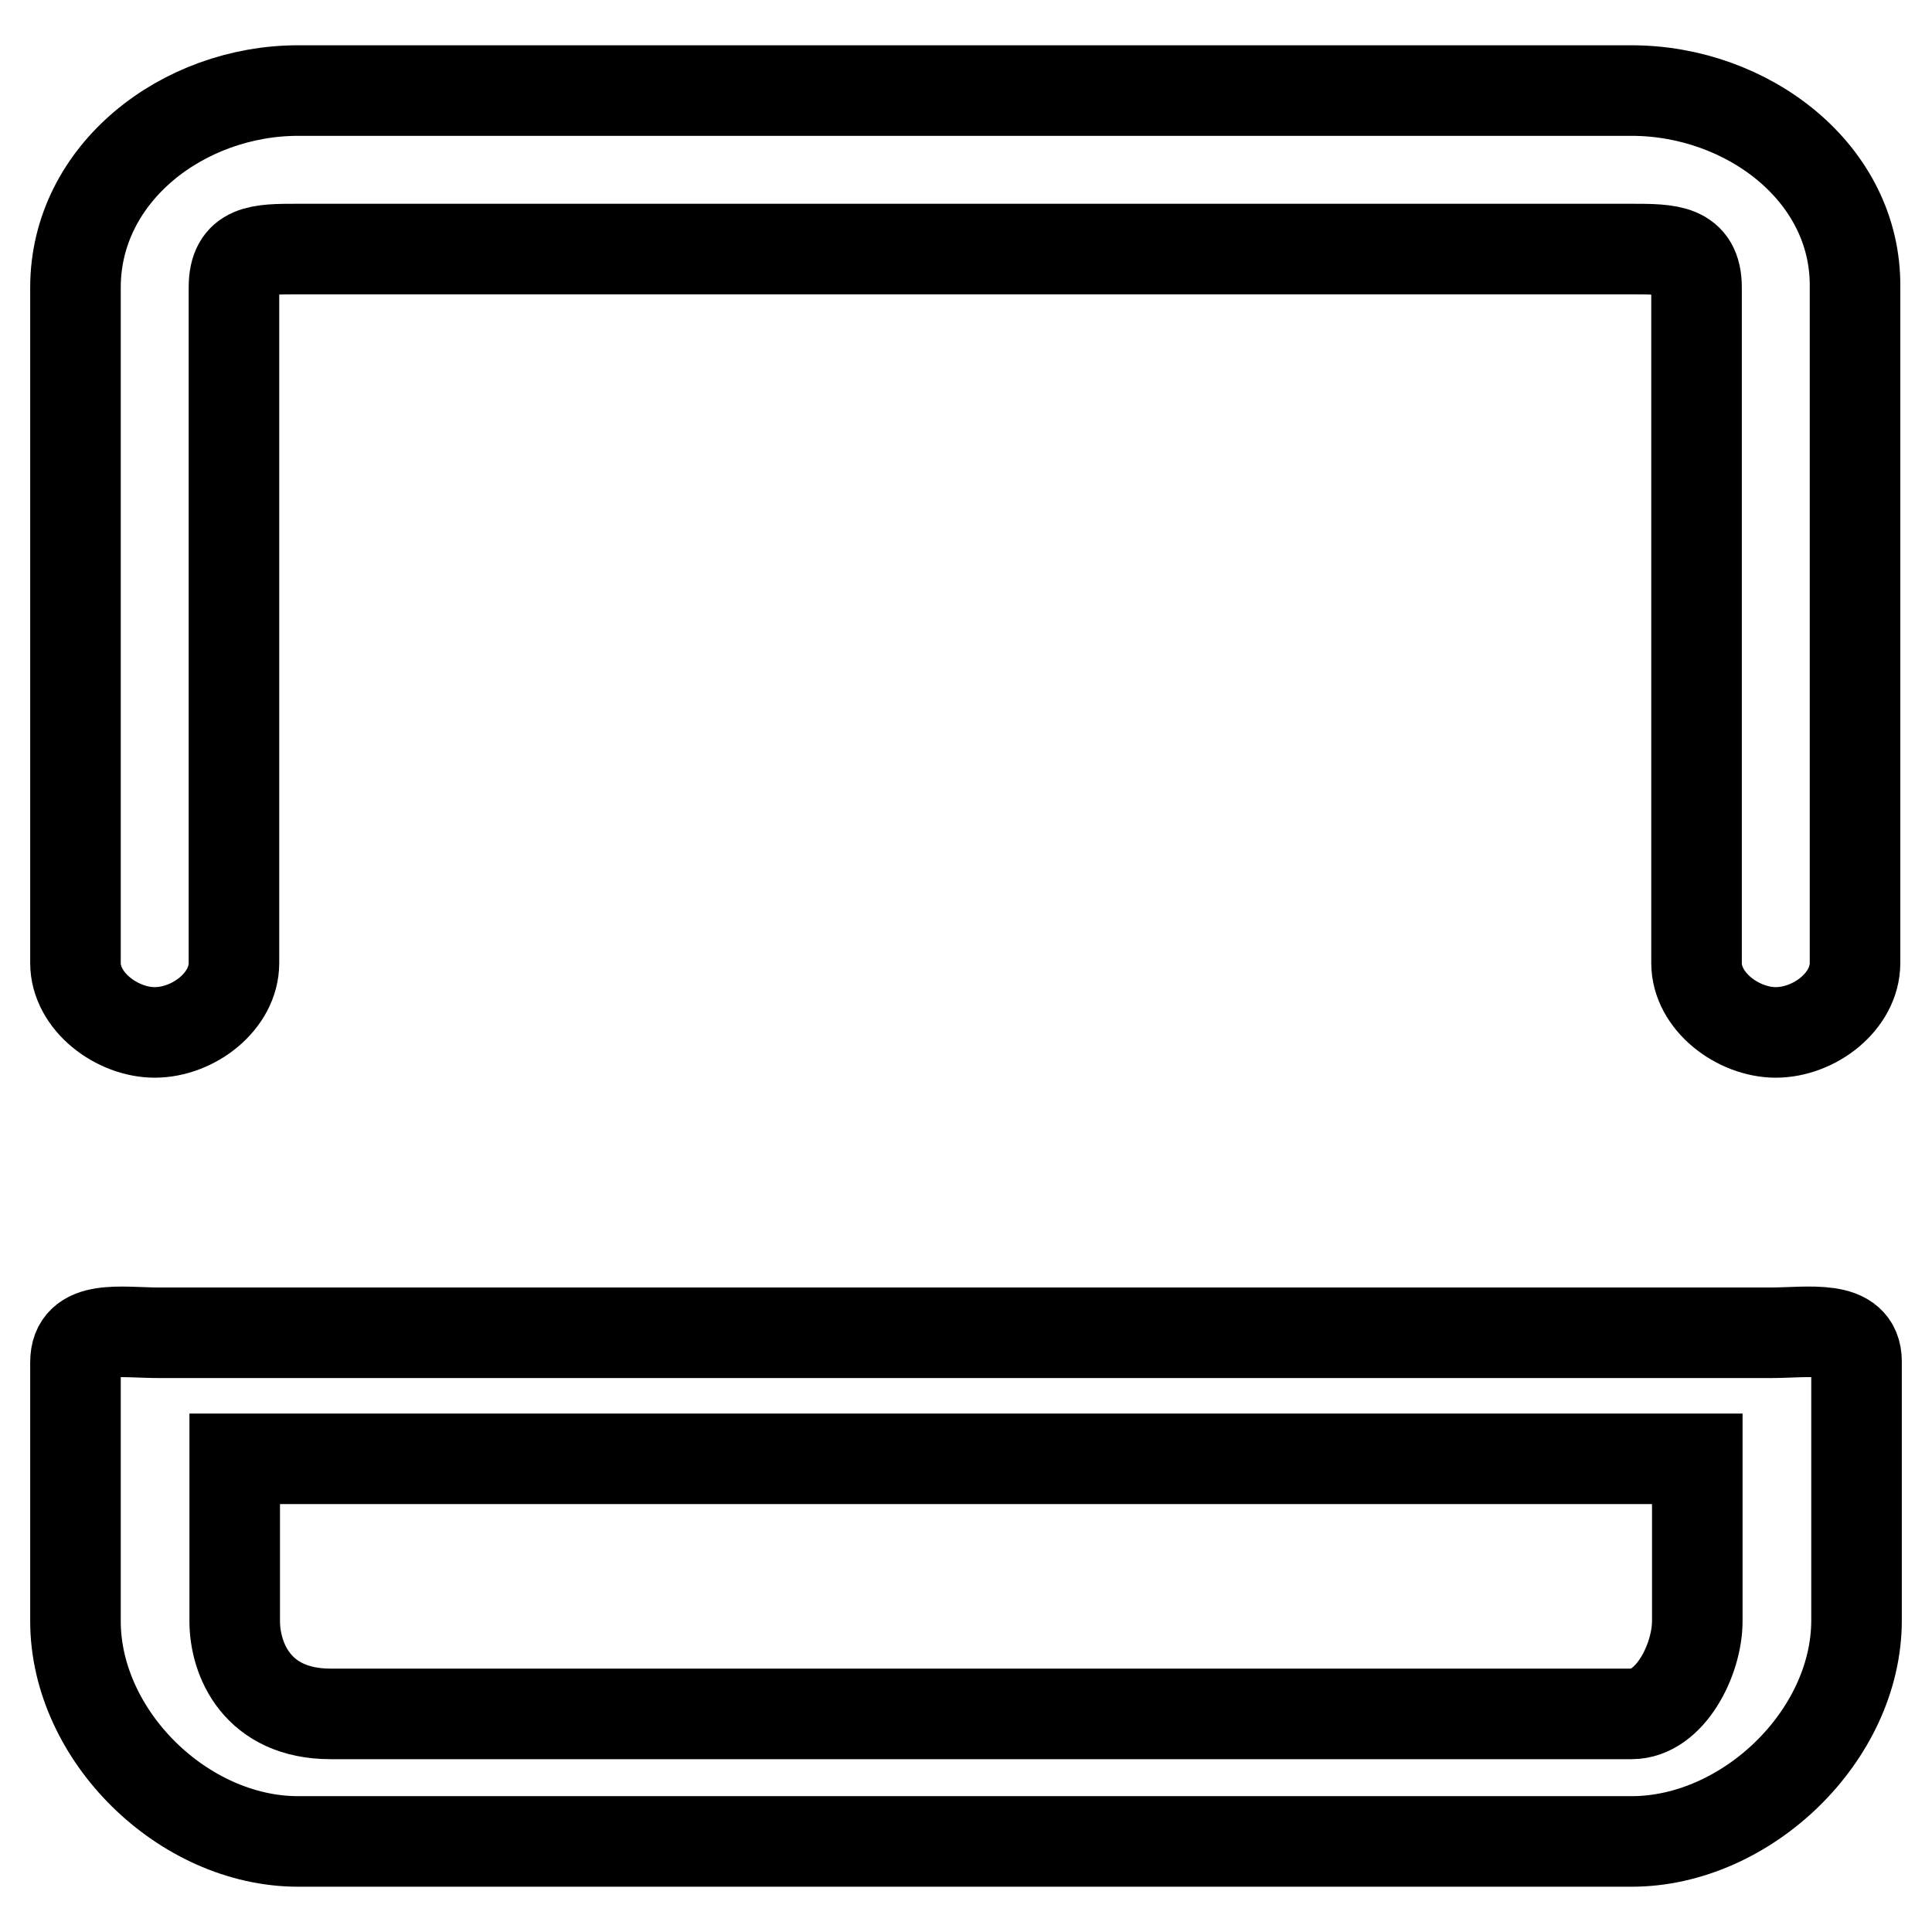
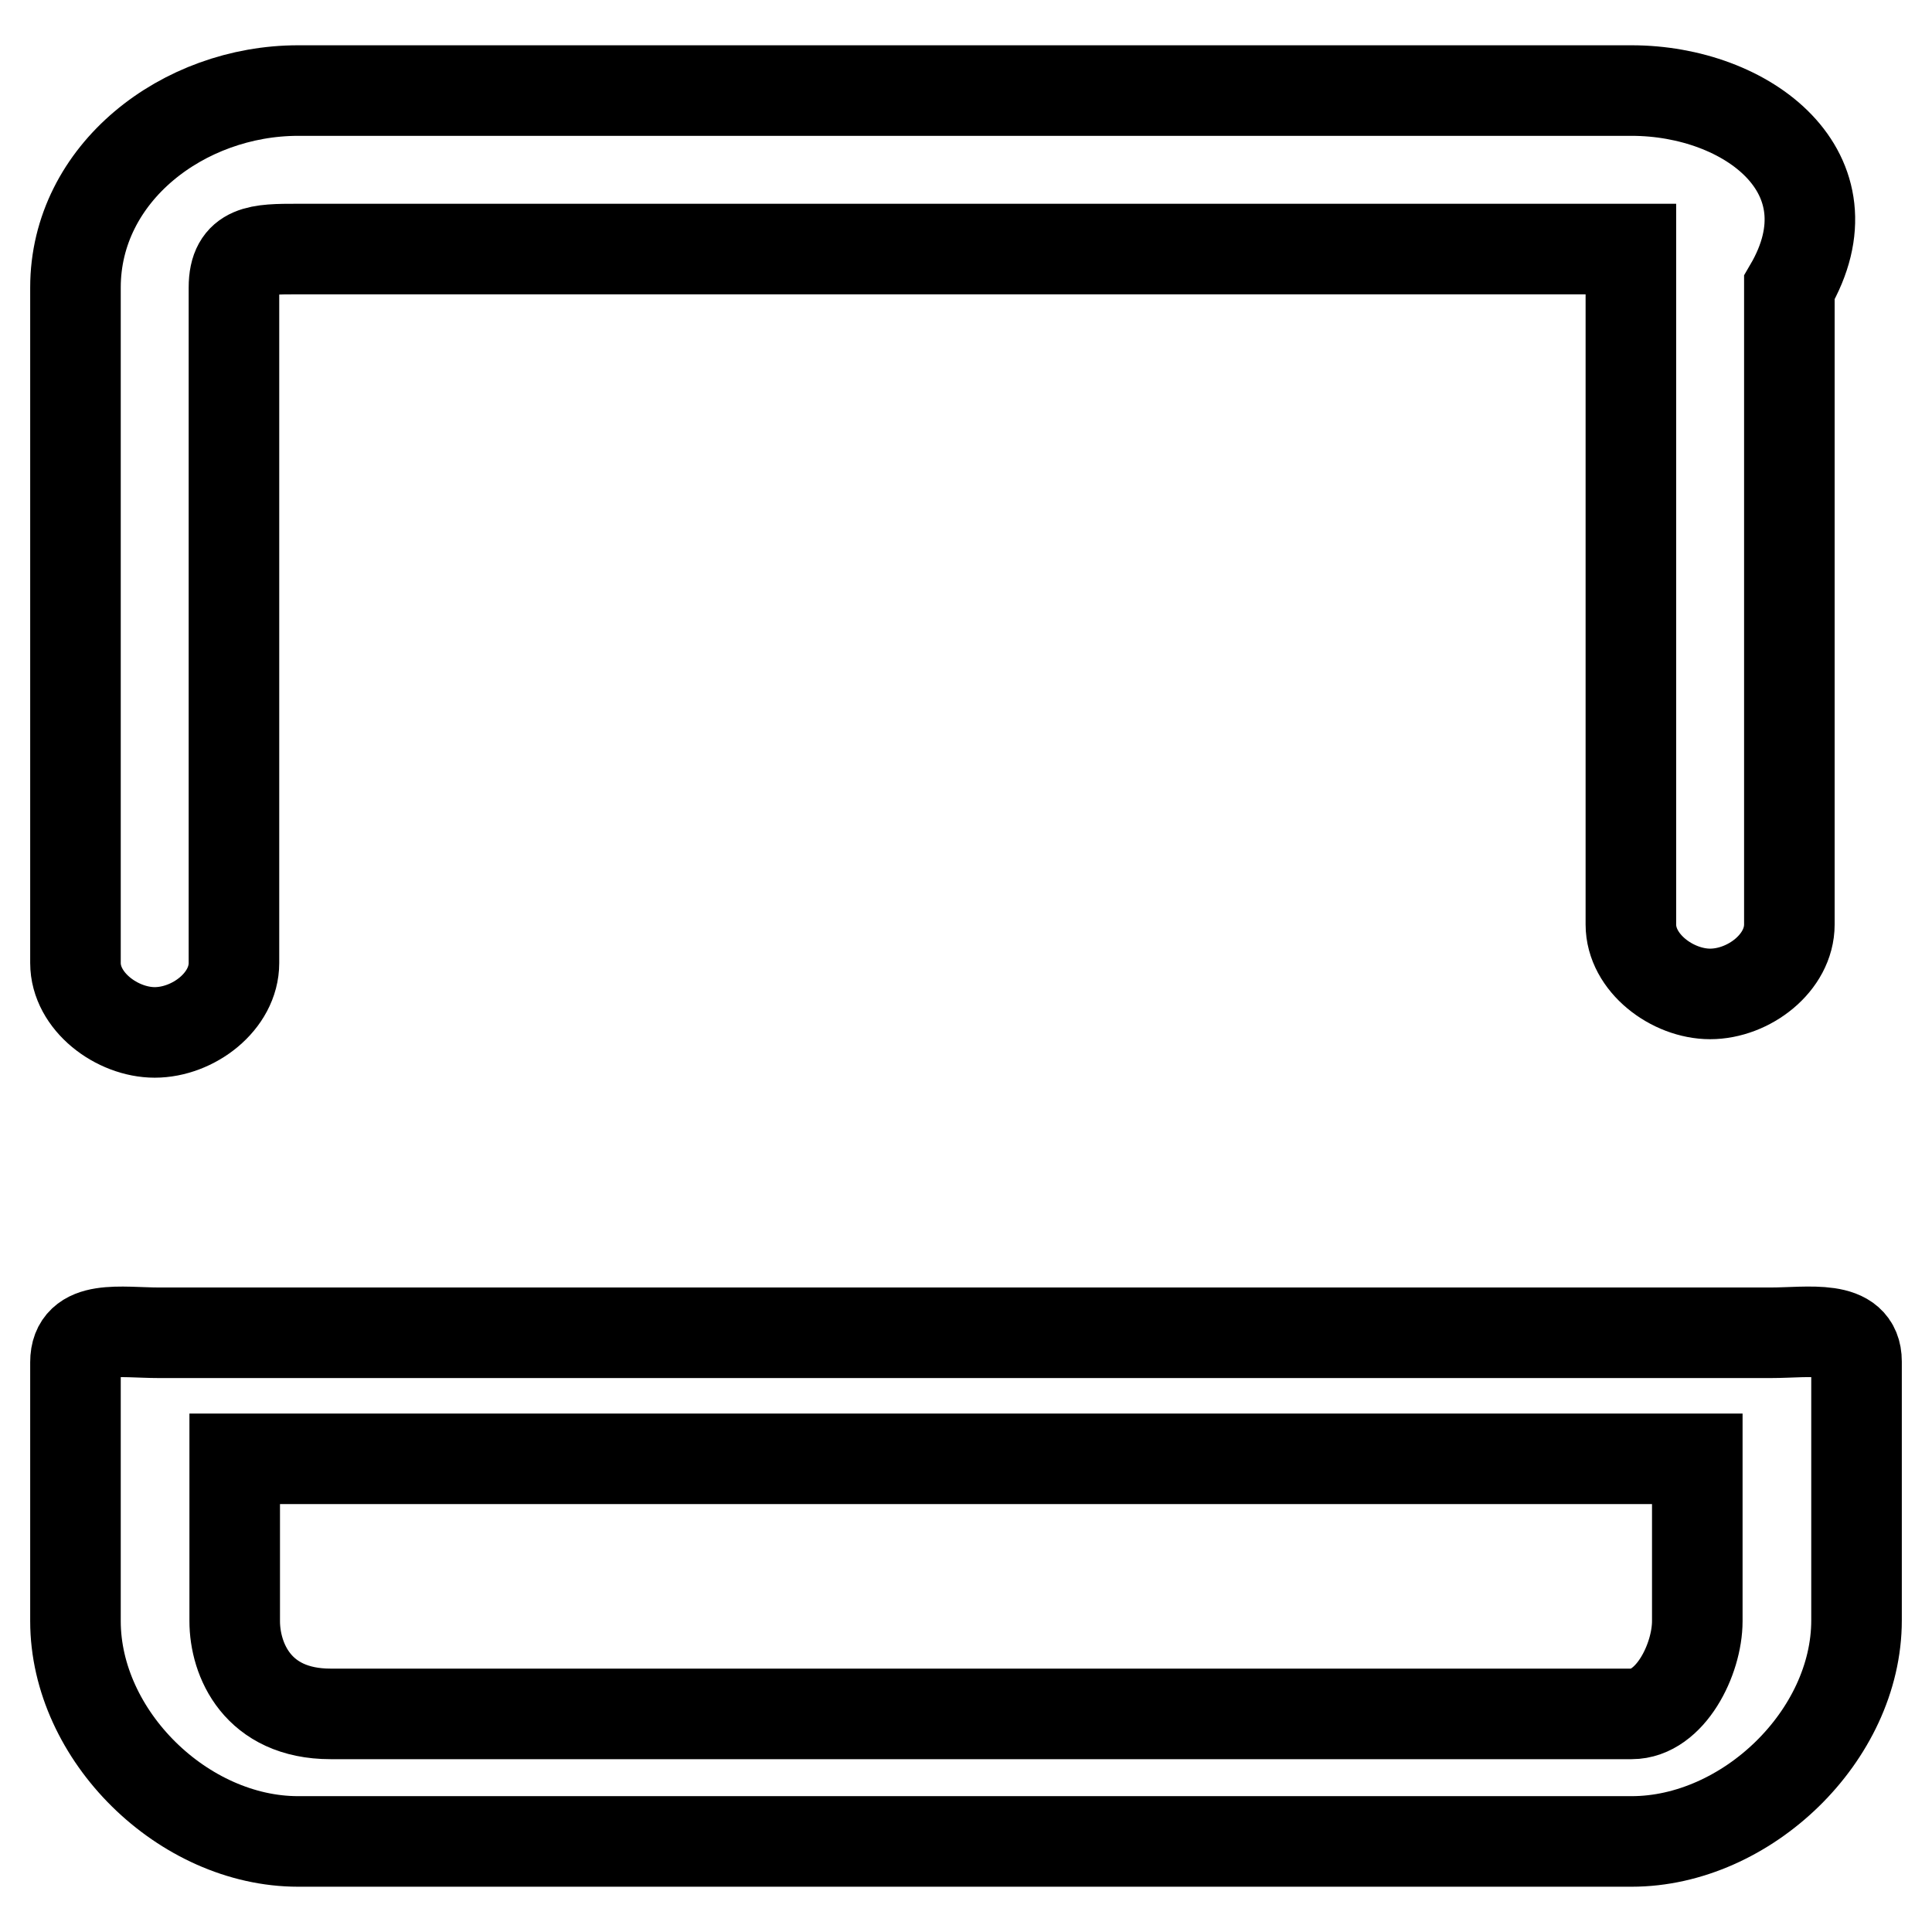
<svg xmlns="http://www.w3.org/2000/svg" version="1.1" x="0px" y="0px" viewBox="0 0 256 256" enable-background="new 0 0 256 256" xml:space="preserve">
  <g>
-     <path stroke-width="12" fill-opacity="0" stroke="#000000" d="M216.2,12H39.5C24.3,12,10,22.9,10,38.1v89.5c0,5.1,5.5,9.2,10.5,9.2c5.1,0,10.5-4.1,10.5-9.2V38.1 c0-5.1,3.4-5.1,8.4-5.1h176.7c5.1,0,8.7,0,8.7,5.1v89.5c0,5.1,5.5,9.2,10.5,9.2c5.1,0,10.5-4.1,10.5-9.2V38.1 C246,22.9,231.5,12,216.2,12z M234.6,176.6H21.1c-5.1,0-11.1-1.2-11.1,3.9v34.3C10,230,24.3,244,39.5,244h176.7 c15.2,0,29.8-14,29.8-29.3v-34.3C246,175.4,239.7,176.6,234.6,176.6L234.6,176.6z M224.9,214.8c0,5.1-3.6,12.3-8.7,12.3H43.8 c-9.7,0-12.7-7.2-12.7-12.3v-21.5h193.8V214.8z" />
+     <path stroke-width="12" fill-opacity="0" stroke="#000000" d="M216.2,12H39.5C24.3,12,10,22.9,10,38.1v89.5c0,5.1,5.5,9.2,10.5,9.2c5.1,0,10.5-4.1,10.5-9.2V38.1 c0-5.1,3.4-5.1,8.4-5.1h176.7v89.5c0,5.1,5.5,9.2,10.5,9.2c5.1,0,10.5-4.1,10.5-9.2V38.1 C246,22.9,231.5,12,216.2,12z M234.6,176.6H21.1c-5.1,0-11.1-1.2-11.1,3.9v34.3C10,230,24.3,244,39.5,244h176.7 c15.2,0,29.8-14,29.8-29.3v-34.3C246,175.4,239.7,176.6,234.6,176.6L234.6,176.6z M224.9,214.8c0,5.1-3.6,12.3-8.7,12.3H43.8 c-9.7,0-12.7-7.2-12.7-12.3v-21.5h193.8V214.8z" />
  </g>
</svg>